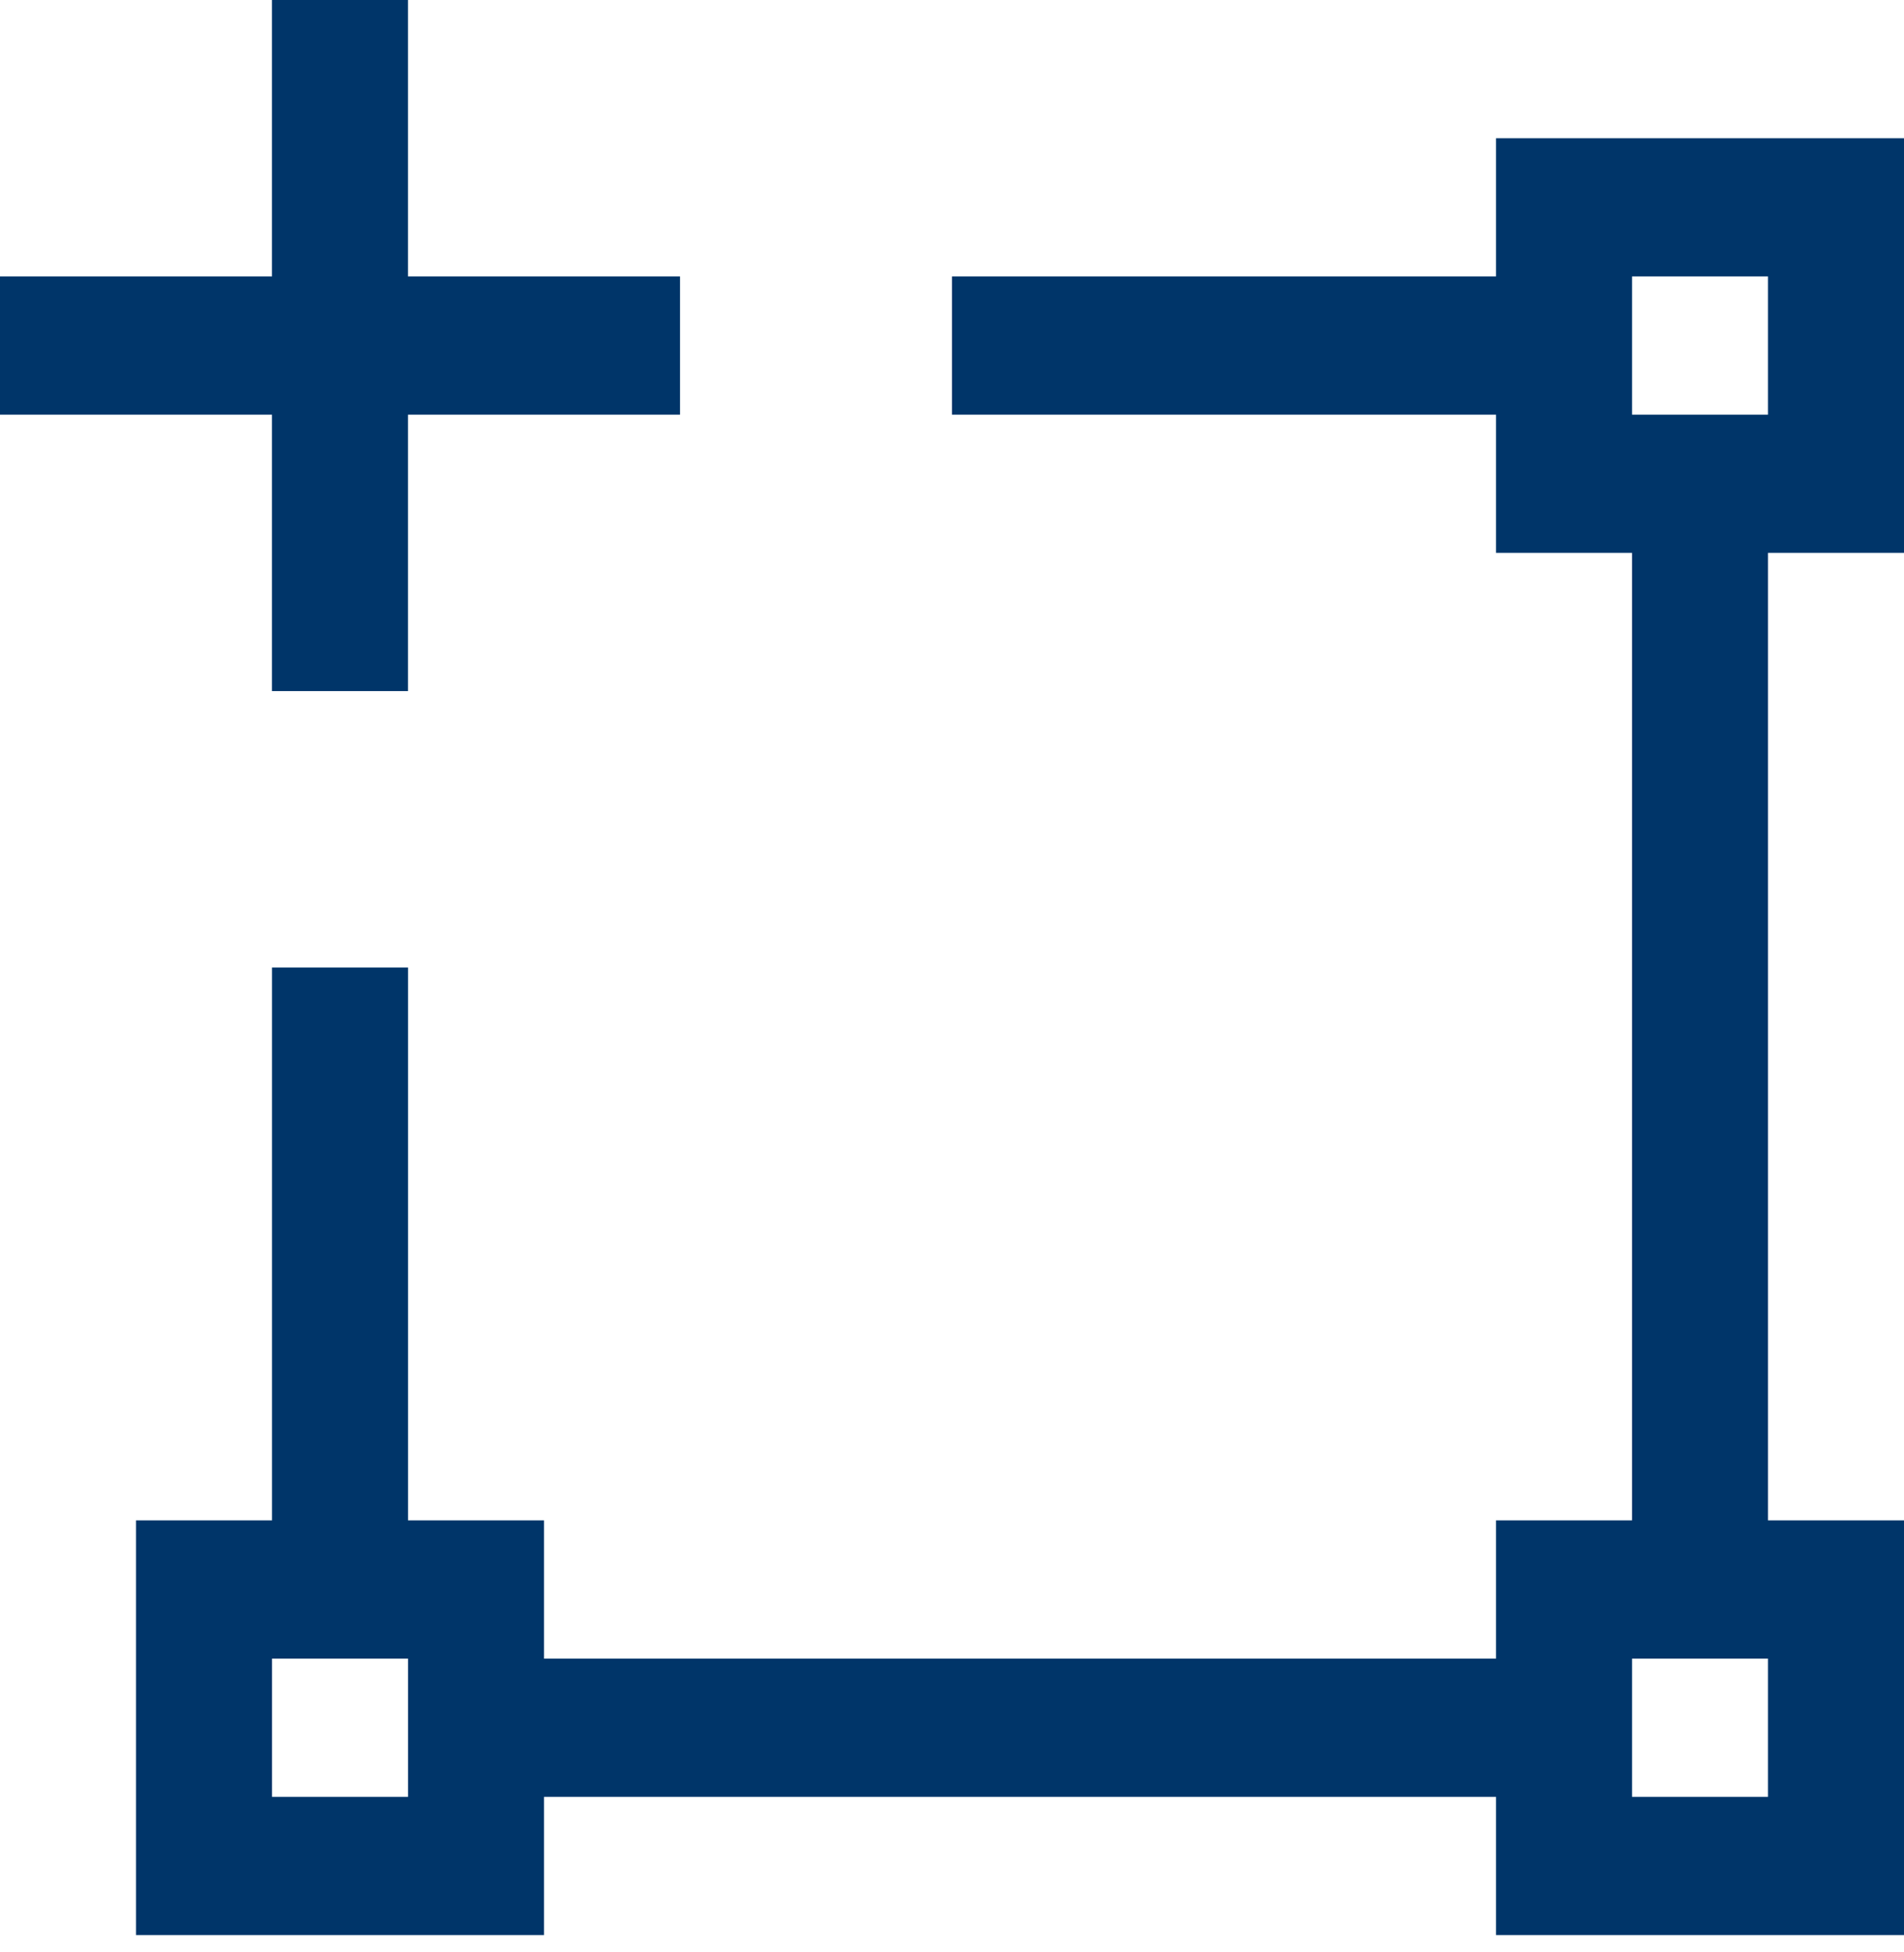
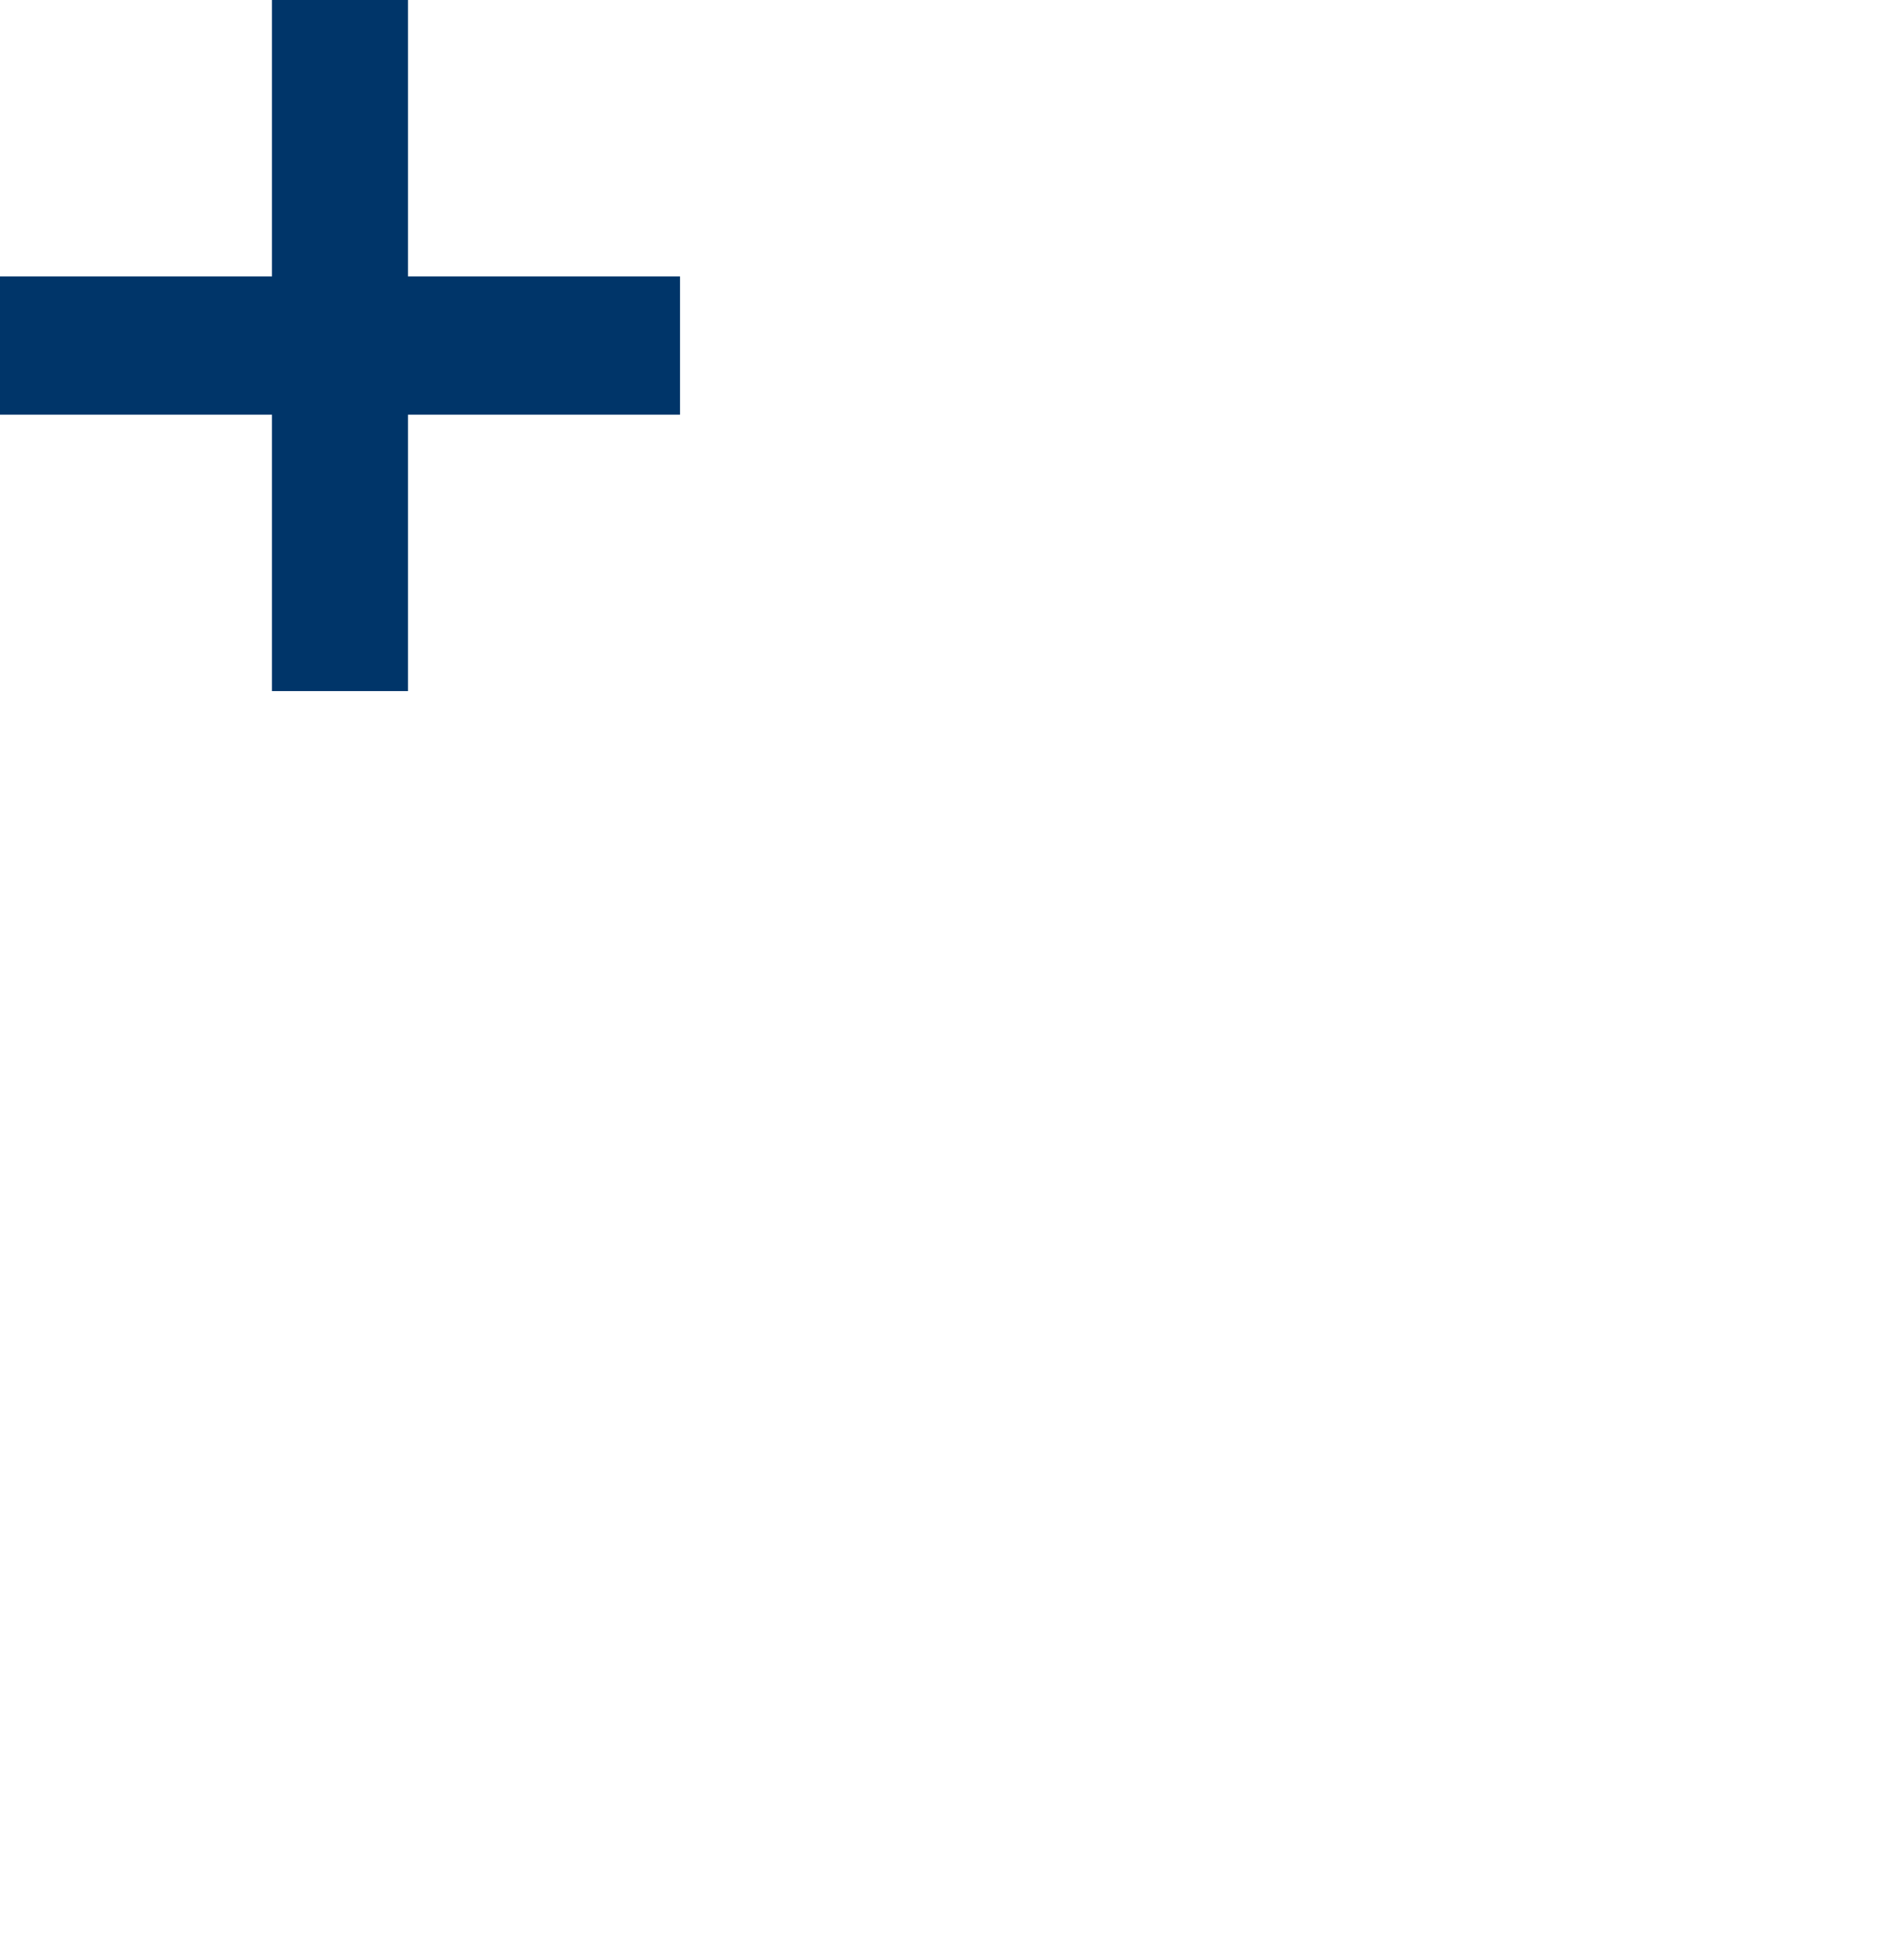
<svg xmlns="http://www.w3.org/2000/svg" width="40" height="41" viewBox="0 0 40 41" fill="none">
  <g id="m2">
    <path id="Vector" d="M14.286 5.805H8.571V0H5.714V5.805H0V8.708H5.714V14.513H8.571V8.708H14.286V5.805Z" fill="#003569" />
-     <path id="Vector_2" d="M40 11.61V2.903H31.429V5.805H20V8.708H31.429V11.61H34.286V31.928H31.429V34.831H11.429V31.928H8.572V20.318H5.715V31.928H2.857V40.636H11.429V37.734H31.429V40.636H40V31.928H37.143V11.61H40ZM8.572 37.734H5.715V34.831H8.572V37.734ZM37.143 37.734H34.286V34.831H37.143V37.734ZM34.286 5.805H37.143V8.708H34.286V5.805Z" fill="#003569" />
  </g>
</svg>